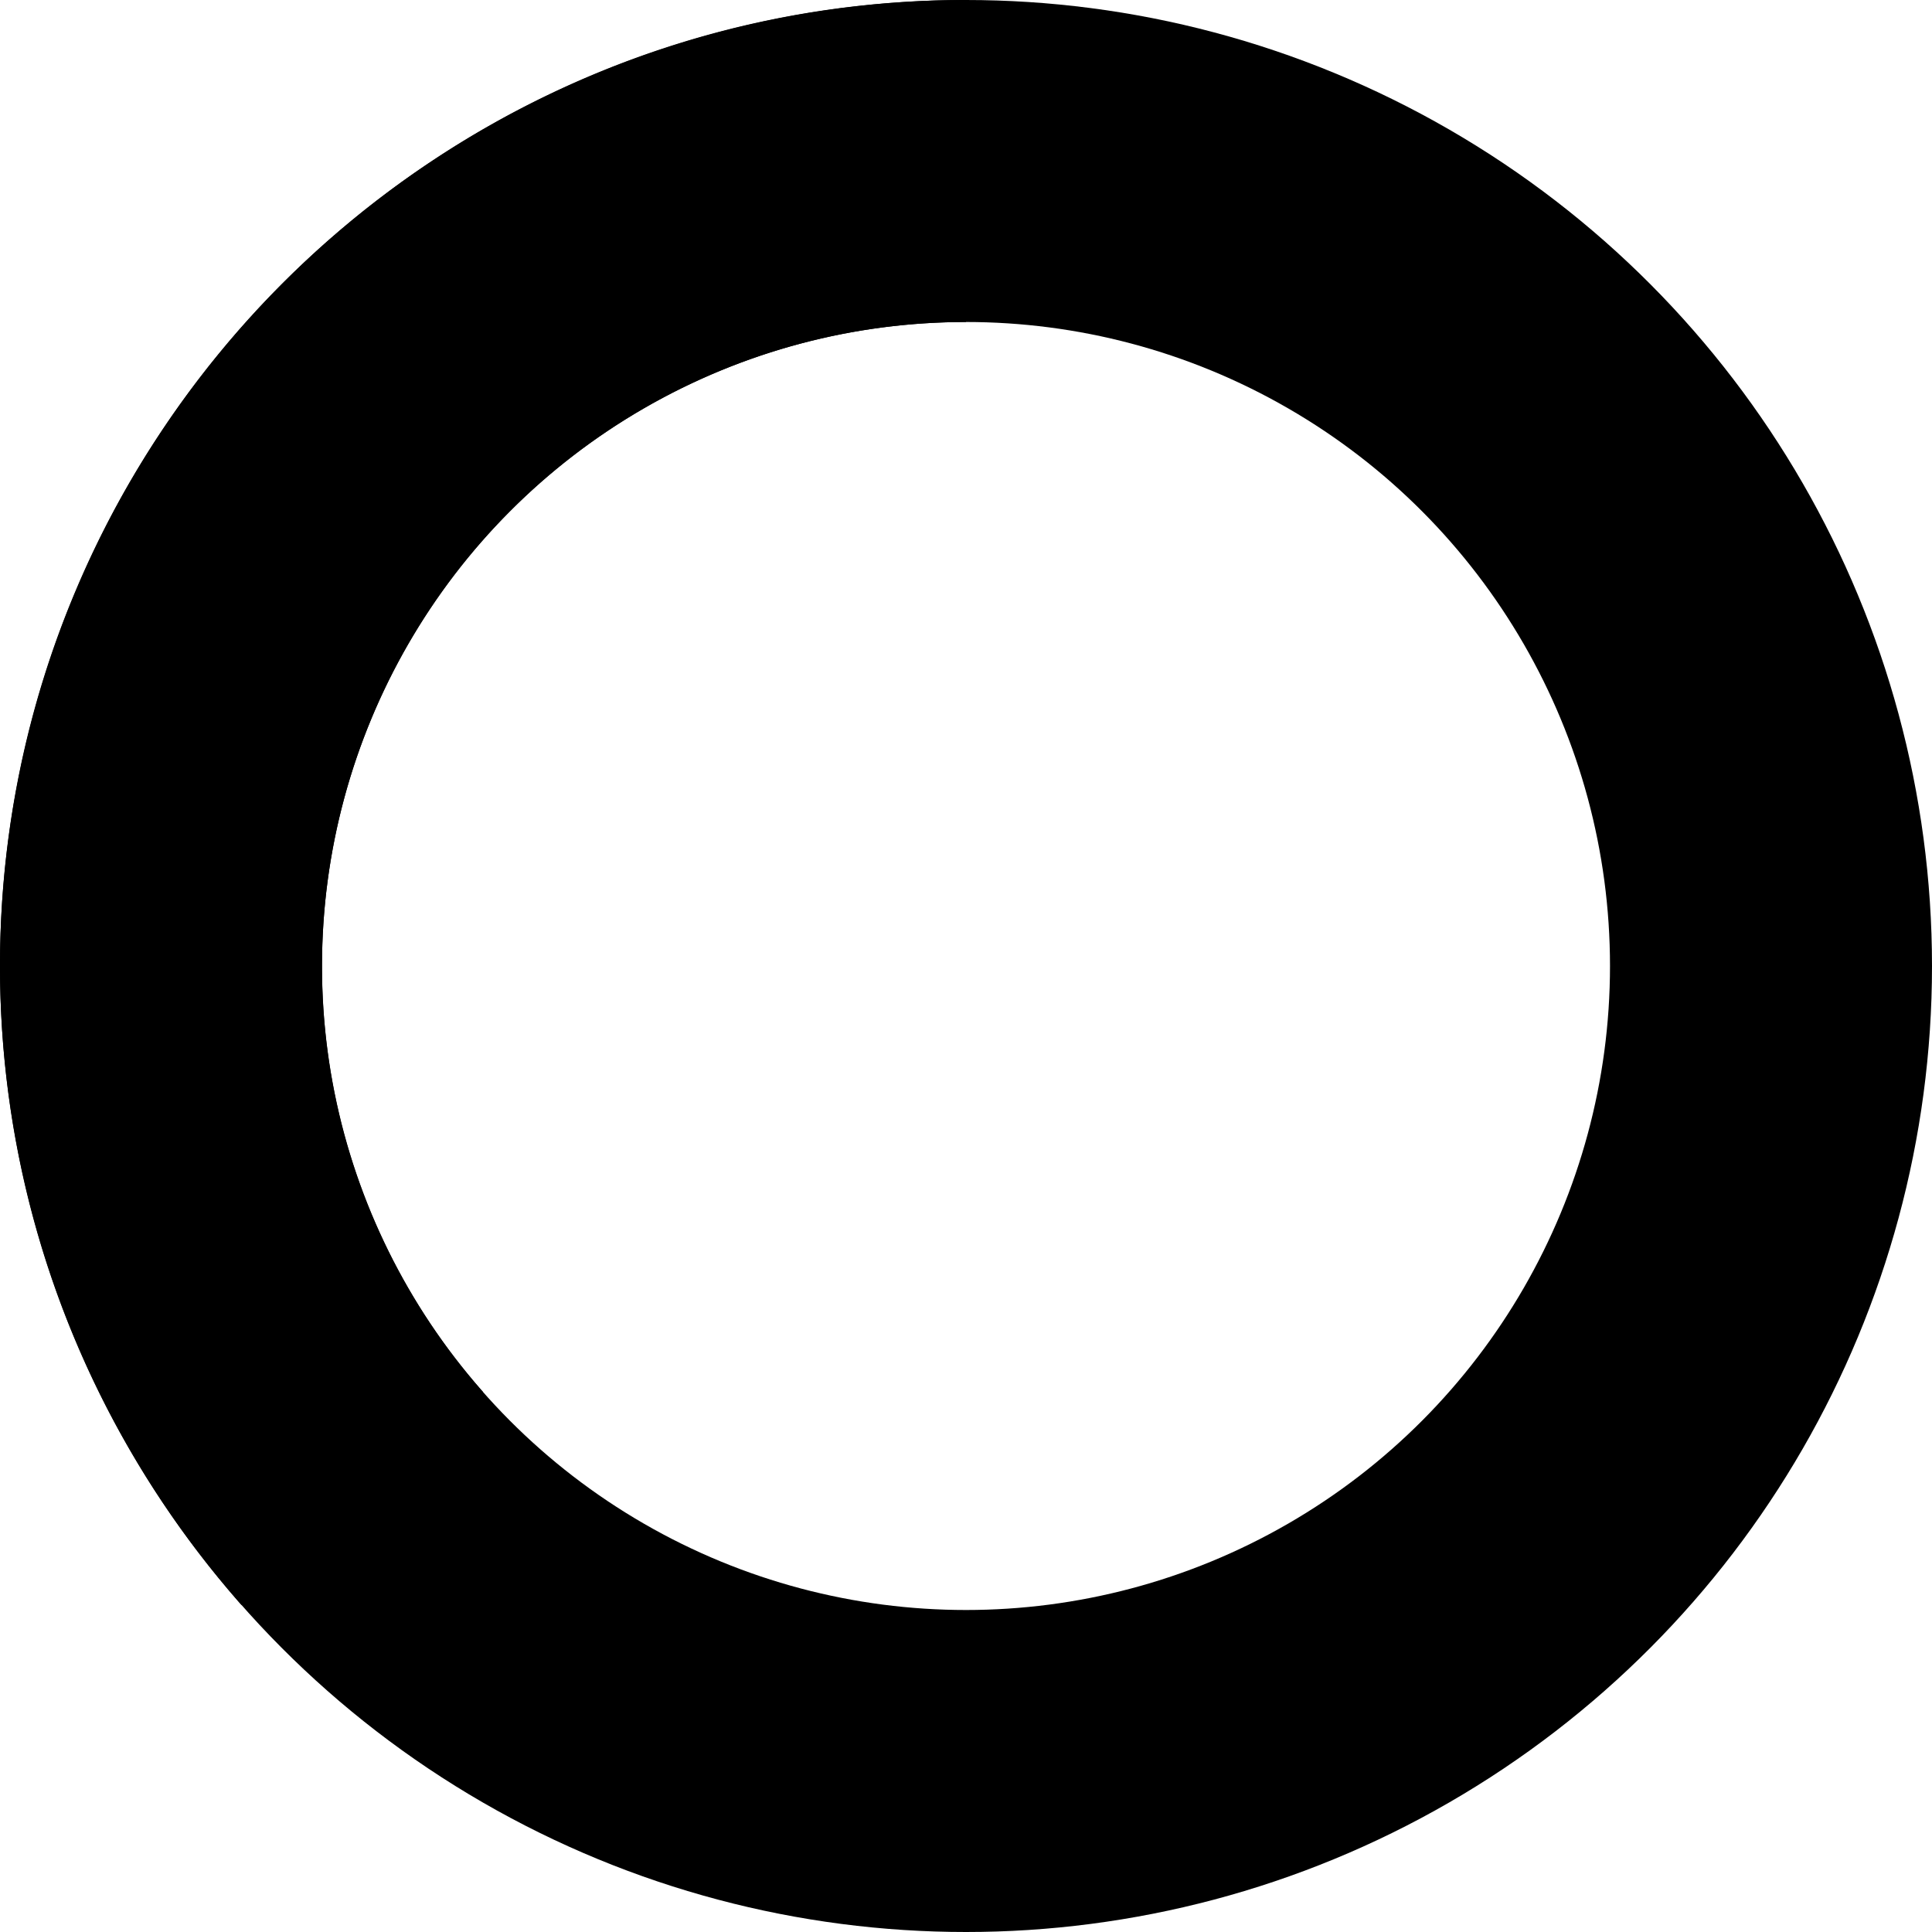
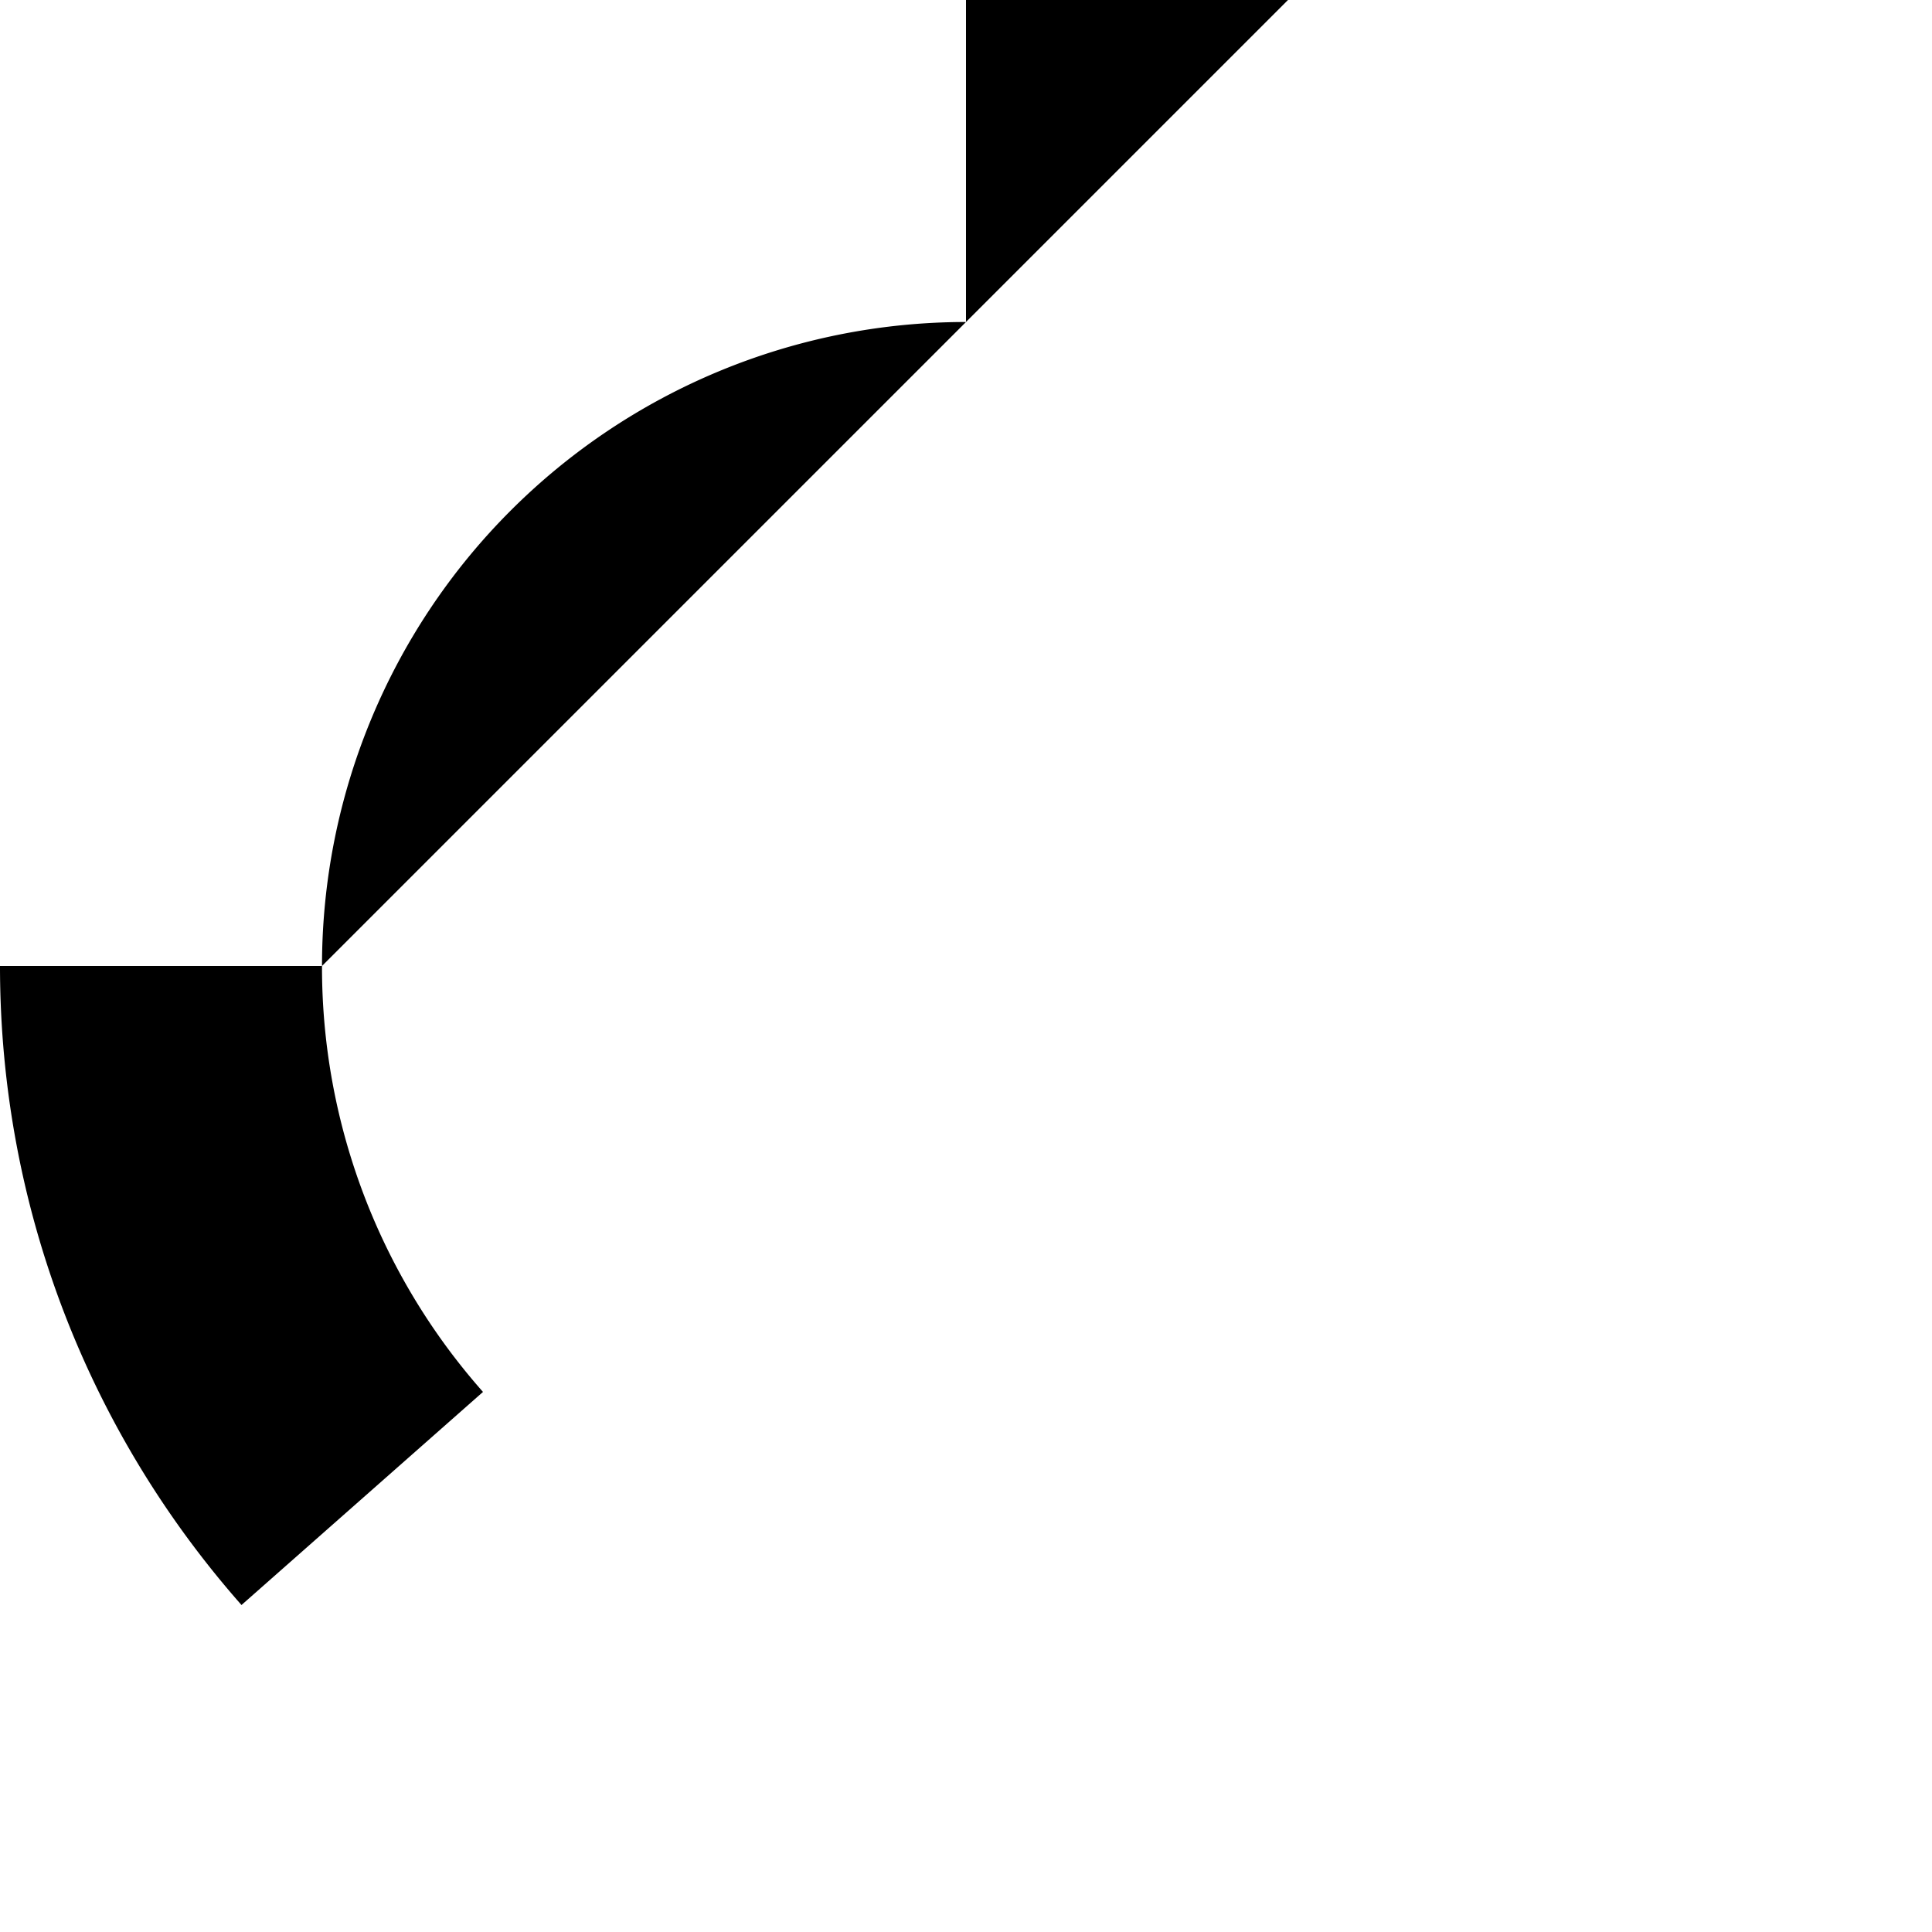
<svg xmlns="http://www.w3.org/2000/svg" fill="none" viewBox="0 0 24 24">
-   <circle class="opacity-25" cx="12" cy="12" r="10" stroke="currentColor" stroke-width="4" />
-   <path class="opacity-75" fill="currentColor" d="M4 12a8 8 0 0 1 8-8V0C5.373 0 0 5.373 0 12h4zm2 5.291A7.962 7.962 0 0 1 4 12H0c0 3.042 1.135 5.824 3 7.938l3-2.647z" />
+   <path class="opacity-75" fill="currentColor" d="M4 12a8 8 0 0 1 8-8V0h4zm2 5.291A7.962 7.962 0 0 1 4 12H0c0 3.042 1.135 5.824 3 7.938l3-2.647z" />
</svg>